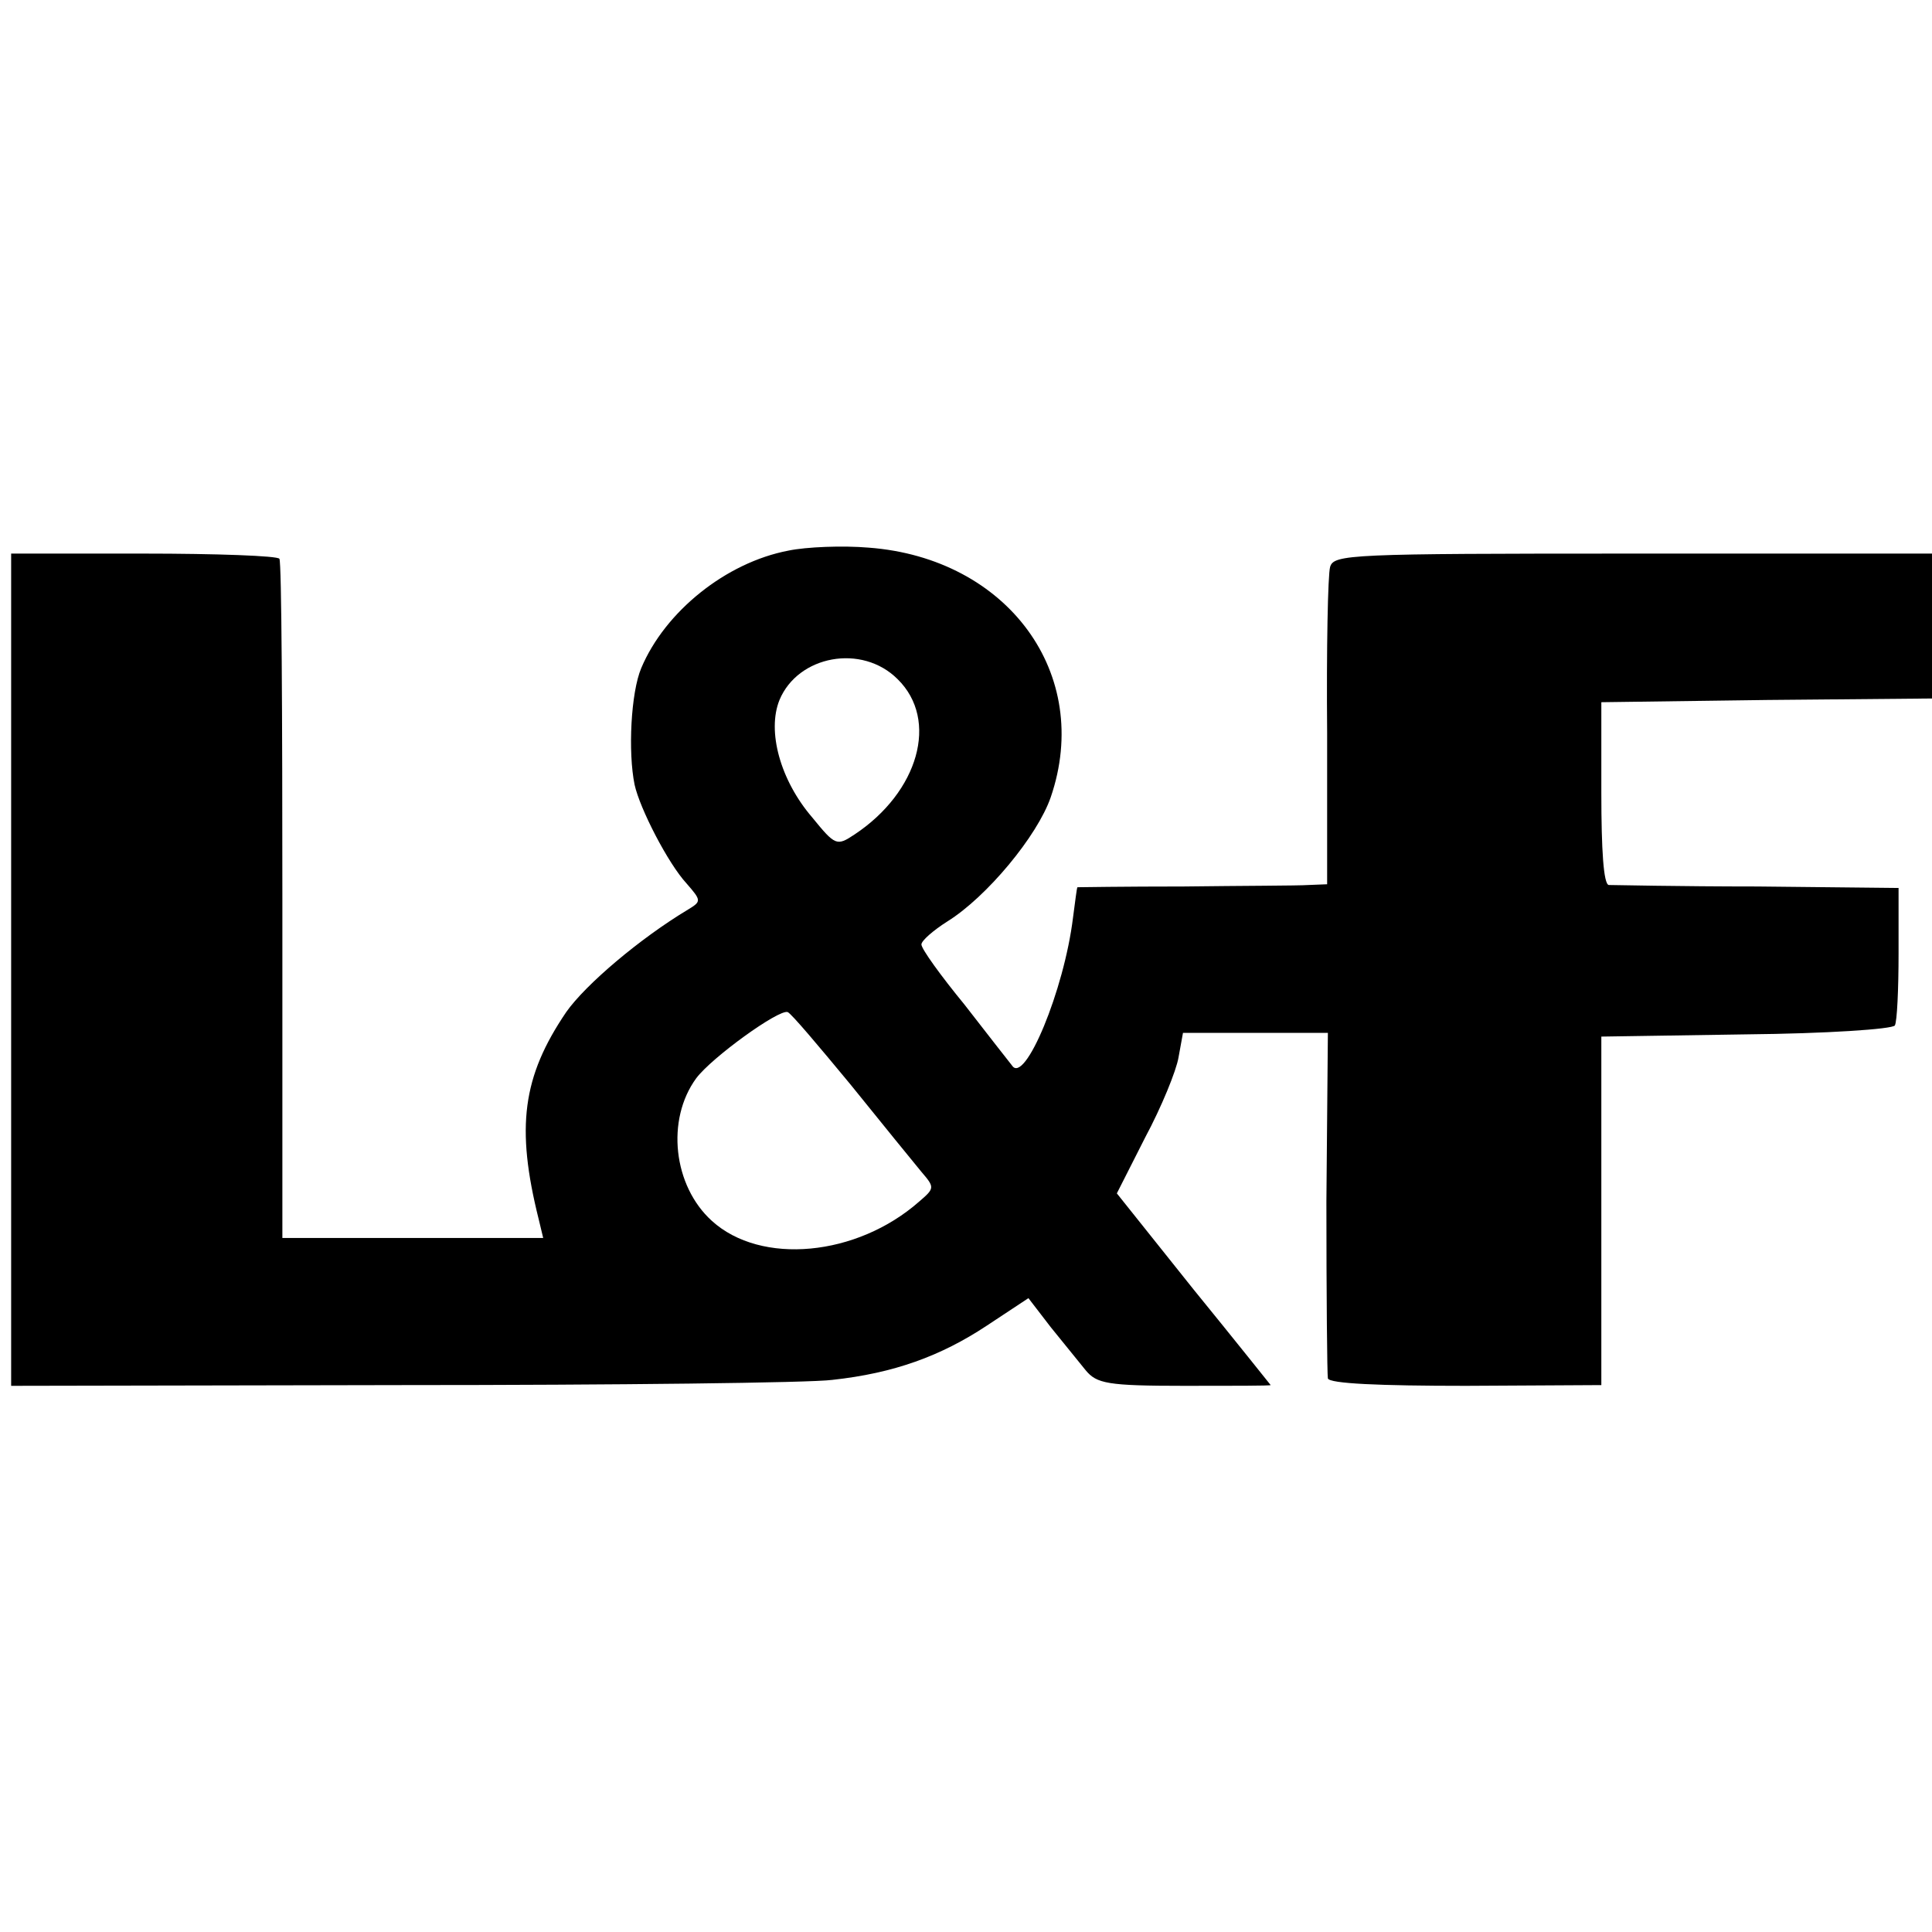
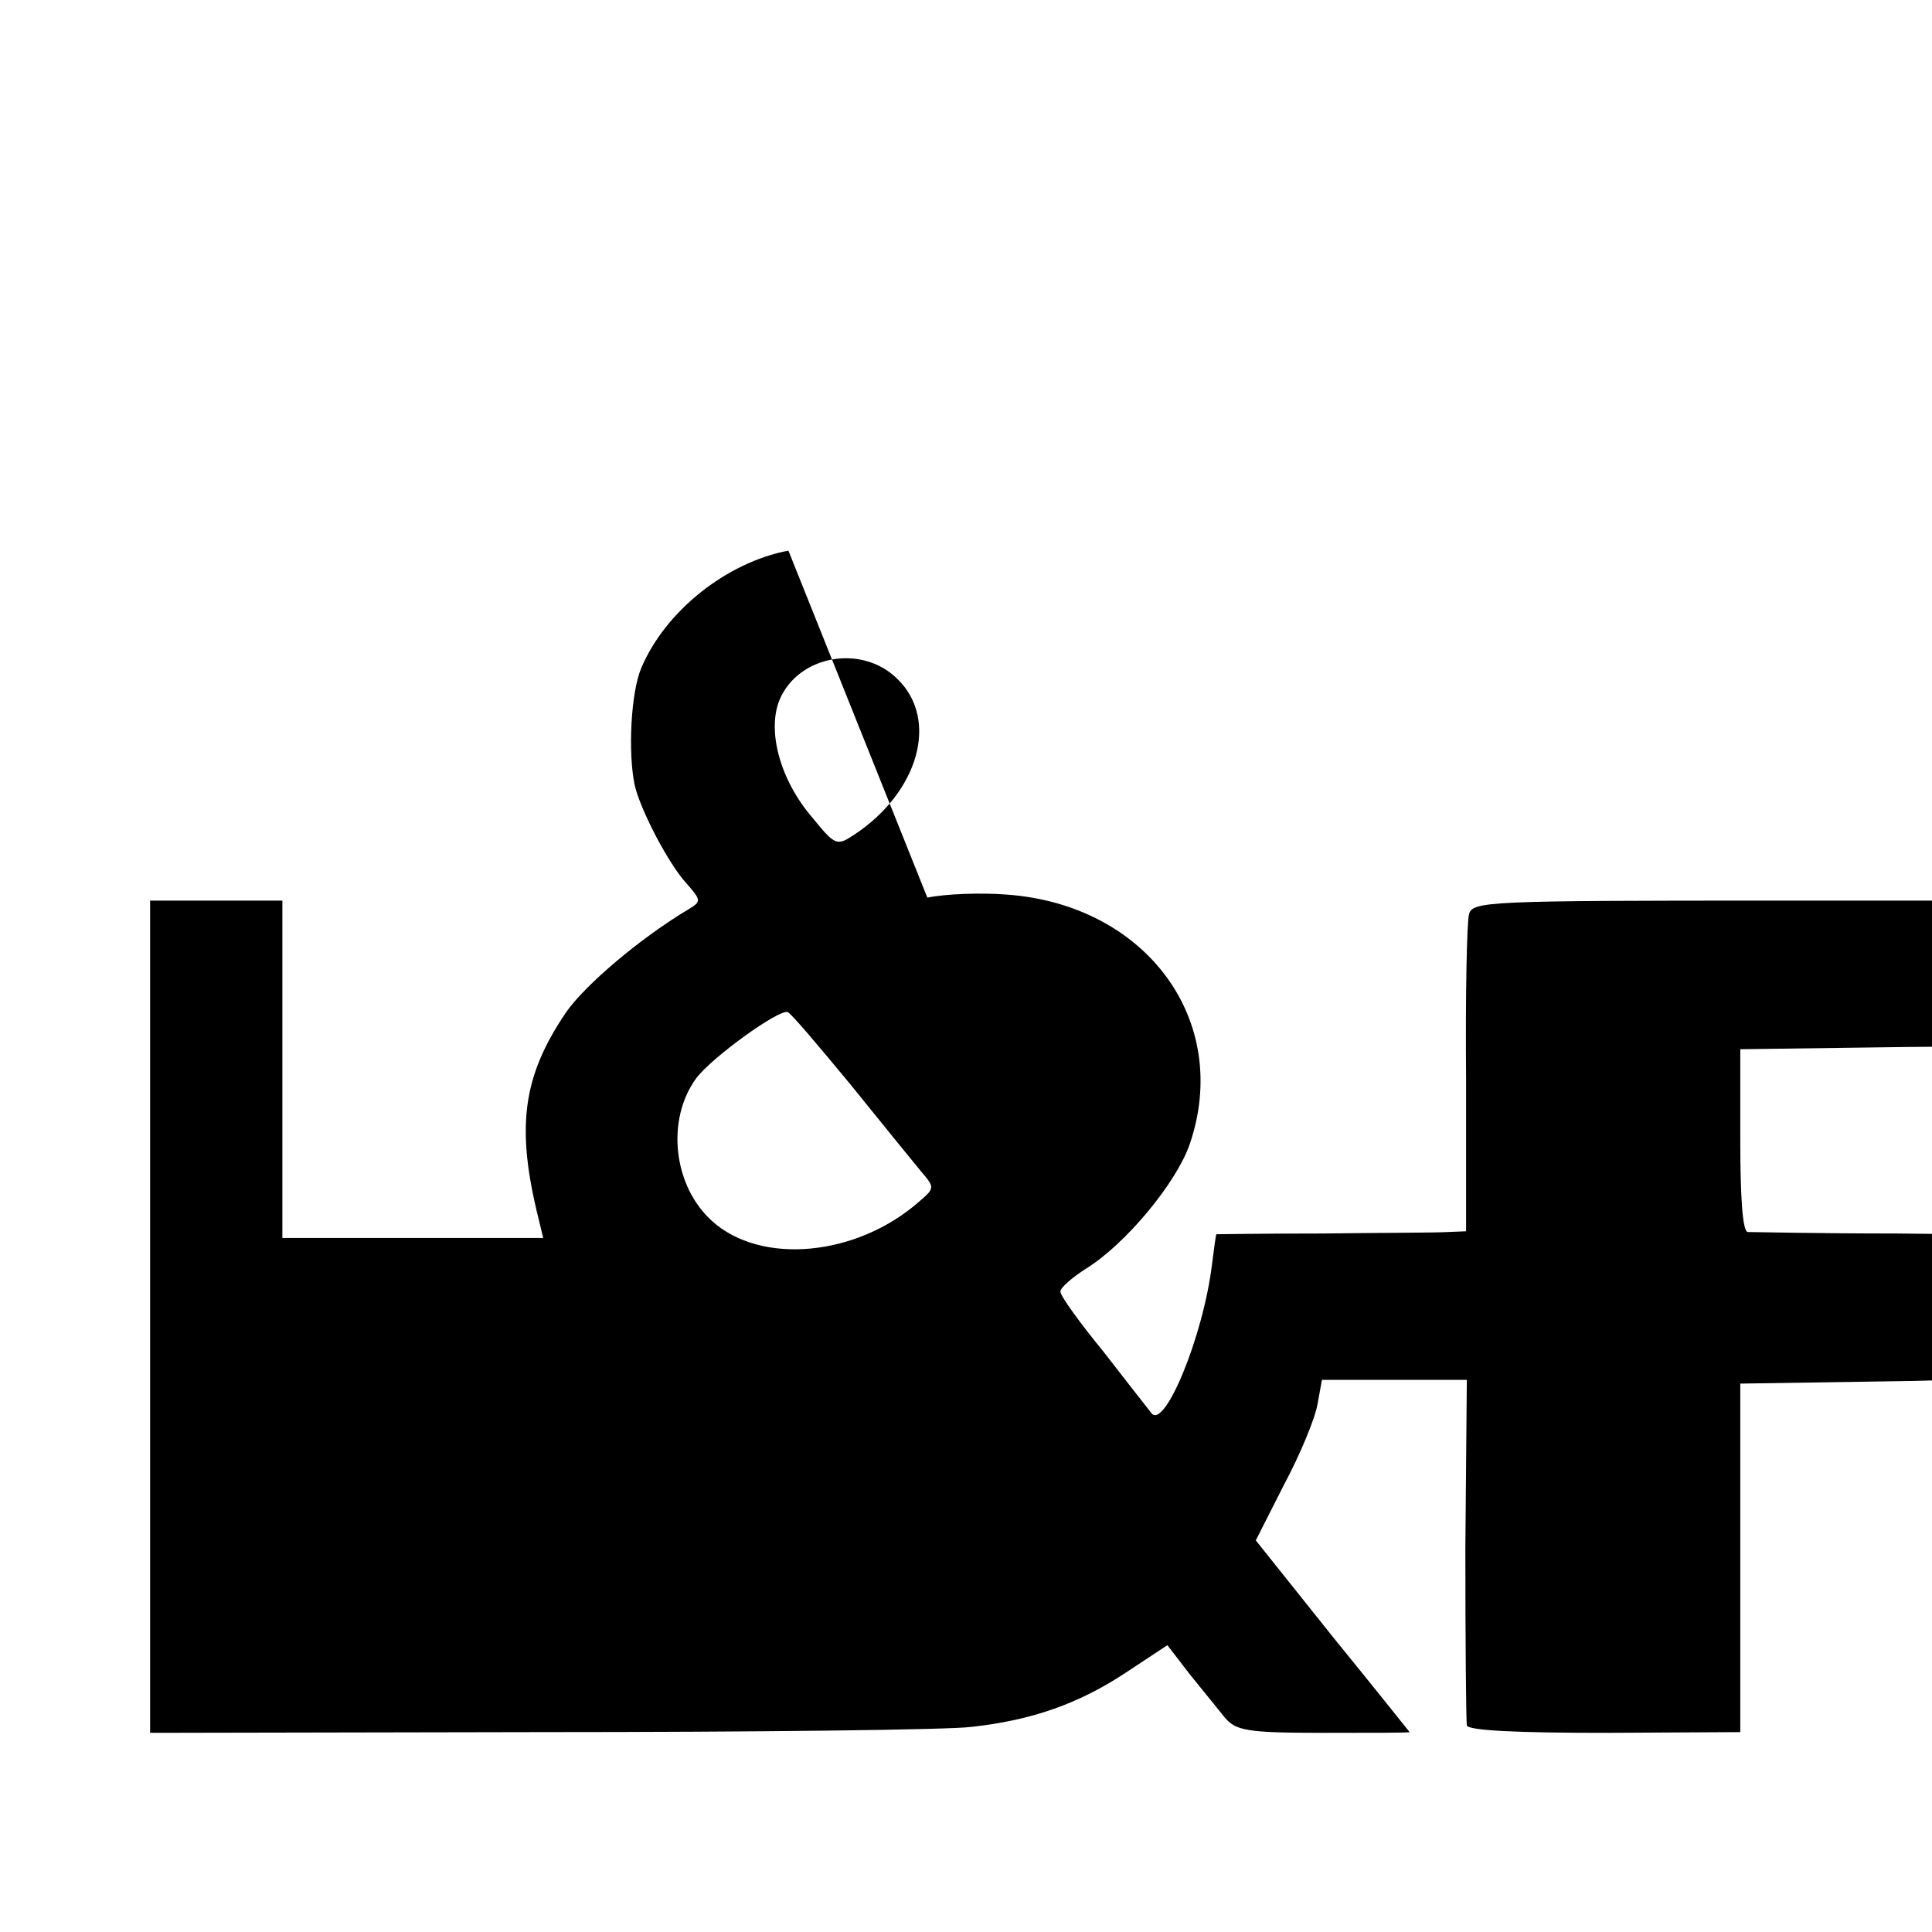
<svg xmlns="http://www.w3.org/2000/svg" version="1.0" width="260pt" height="260pt" viewBox="0 0 260 260" preserveAspectRatio="xMidYMid meet">
  <g transform="translate(0,260) scale(0.1,-0.1)" fill="#000000" stroke="none">
-     <path d="M1061 1859 c-84 -16 -166 -82 -198 -158 -14 -33 -18 -113 -9 -157 7 -32 45 -106 70 -133 20 -23 20 -24 2 -35 -65 -39 -138 -101 -164 -138 -59 -87 -68 -155 -37 -279 l6 -25 -176 0 -175 0 0 454 c0 249 -1 456 -4 460 -2 4 -85 7 -183 7 l-178 0 0 -560 0 -560 525 1 c289 0 550 3 580 7 83 9 146 32 208 73 l56 37 30 -39 c17 -21 38 -47 47 -58 15 -18 29 -21 133 -21 64 0 116 0 116 1 0 0 -47 59 -104 129 l-103 129 38 75 c22 41 42 90 45 108 l6 33 97 0 98 0 -2 -227 c0 -126 1 -233 2 -238 2 -7 69 -10 186 -10 l182 1 0 235 0 234 195 3 c107 1 197 7 200 12 3 5 5 49 5 97 l0 88 -190 2 c-105 0 -195 2 -200 2 -7 1 -10 47 -10 124 l0 122 223 3 222 2 0 98 0 97 -403 0 c-381 0 -402 -1 -407 -18 -3 -10 -5 -110 -4 -223 l0 -204 -25 -1 c-14 -1 -90 -1 -168 -2 -79 0 -143 -1 -143 -1 -1 -1 -3 -19 -6 -41 -12 -98 -65 -225 -82 -199 -4 5 -33 42 -64 82 -32 39 -58 75 -58 81 0 5 16 19 35 31 53 33 121 115 139 167 57 166 -58 322 -245 336 -35 3 -84 1 -108 -4z m147 -173 c56 -55 28 -152 -58 -209 -24 -16 -26 -15 -57 23 -43 50 -61 116 -44 158 25 60 111 76 159 28z m-63 -546 c42 -52 85 -105 95 -117 18 -21 18 -22 -3 -40 -84 -74 -213 -86 -279 -26 -52 47 -62 136 -21 192 21 28 111 93 123 89 5 -2 42 -46 85 -98z" />
+     <path d="M1061 1859 c-84 -16 -166 -82 -198 -158 -14 -33 -18 -113 -9 -157 7 -32 45 -106 70 -133 20 -23 20 -24 2 -35 -65 -39 -138 -101 -164 -138 -59 -87 -68 -155 -37 -279 l6 -25 -176 0 -175 0 0 454 l-178 0 0 -560 0 -560 525 1 c289 0 550 3 580 7 83 9 146 32 208 73 l56 37 30 -39 c17 -21 38 -47 47 -58 15 -18 29 -21 133 -21 64 0 116 0 116 1 0 0 -47 59 -104 129 l-103 129 38 75 c22 41 42 90 45 108 l6 33 97 0 98 0 -2 -227 c0 -126 1 -233 2 -238 2 -7 69 -10 186 -10 l182 1 0 235 0 234 195 3 c107 1 197 7 200 12 3 5 5 49 5 97 l0 88 -190 2 c-105 0 -195 2 -200 2 -7 1 -10 47 -10 124 l0 122 223 3 222 2 0 98 0 97 -403 0 c-381 0 -402 -1 -407 -18 -3 -10 -5 -110 -4 -223 l0 -204 -25 -1 c-14 -1 -90 -1 -168 -2 -79 0 -143 -1 -143 -1 -1 -1 -3 -19 -6 -41 -12 -98 -65 -225 -82 -199 -4 5 -33 42 -64 82 -32 39 -58 75 -58 81 0 5 16 19 35 31 53 33 121 115 139 167 57 166 -58 322 -245 336 -35 3 -84 1 -108 -4z m147 -173 c56 -55 28 -152 -58 -209 -24 -16 -26 -15 -57 23 -43 50 -61 116 -44 158 25 60 111 76 159 28z m-63 -546 c42 -52 85 -105 95 -117 18 -21 18 -22 -3 -40 -84 -74 -213 -86 -279 -26 -52 47 -62 136 -21 192 21 28 111 93 123 89 5 -2 42 -46 85 -98z" />
  </g>
</svg>